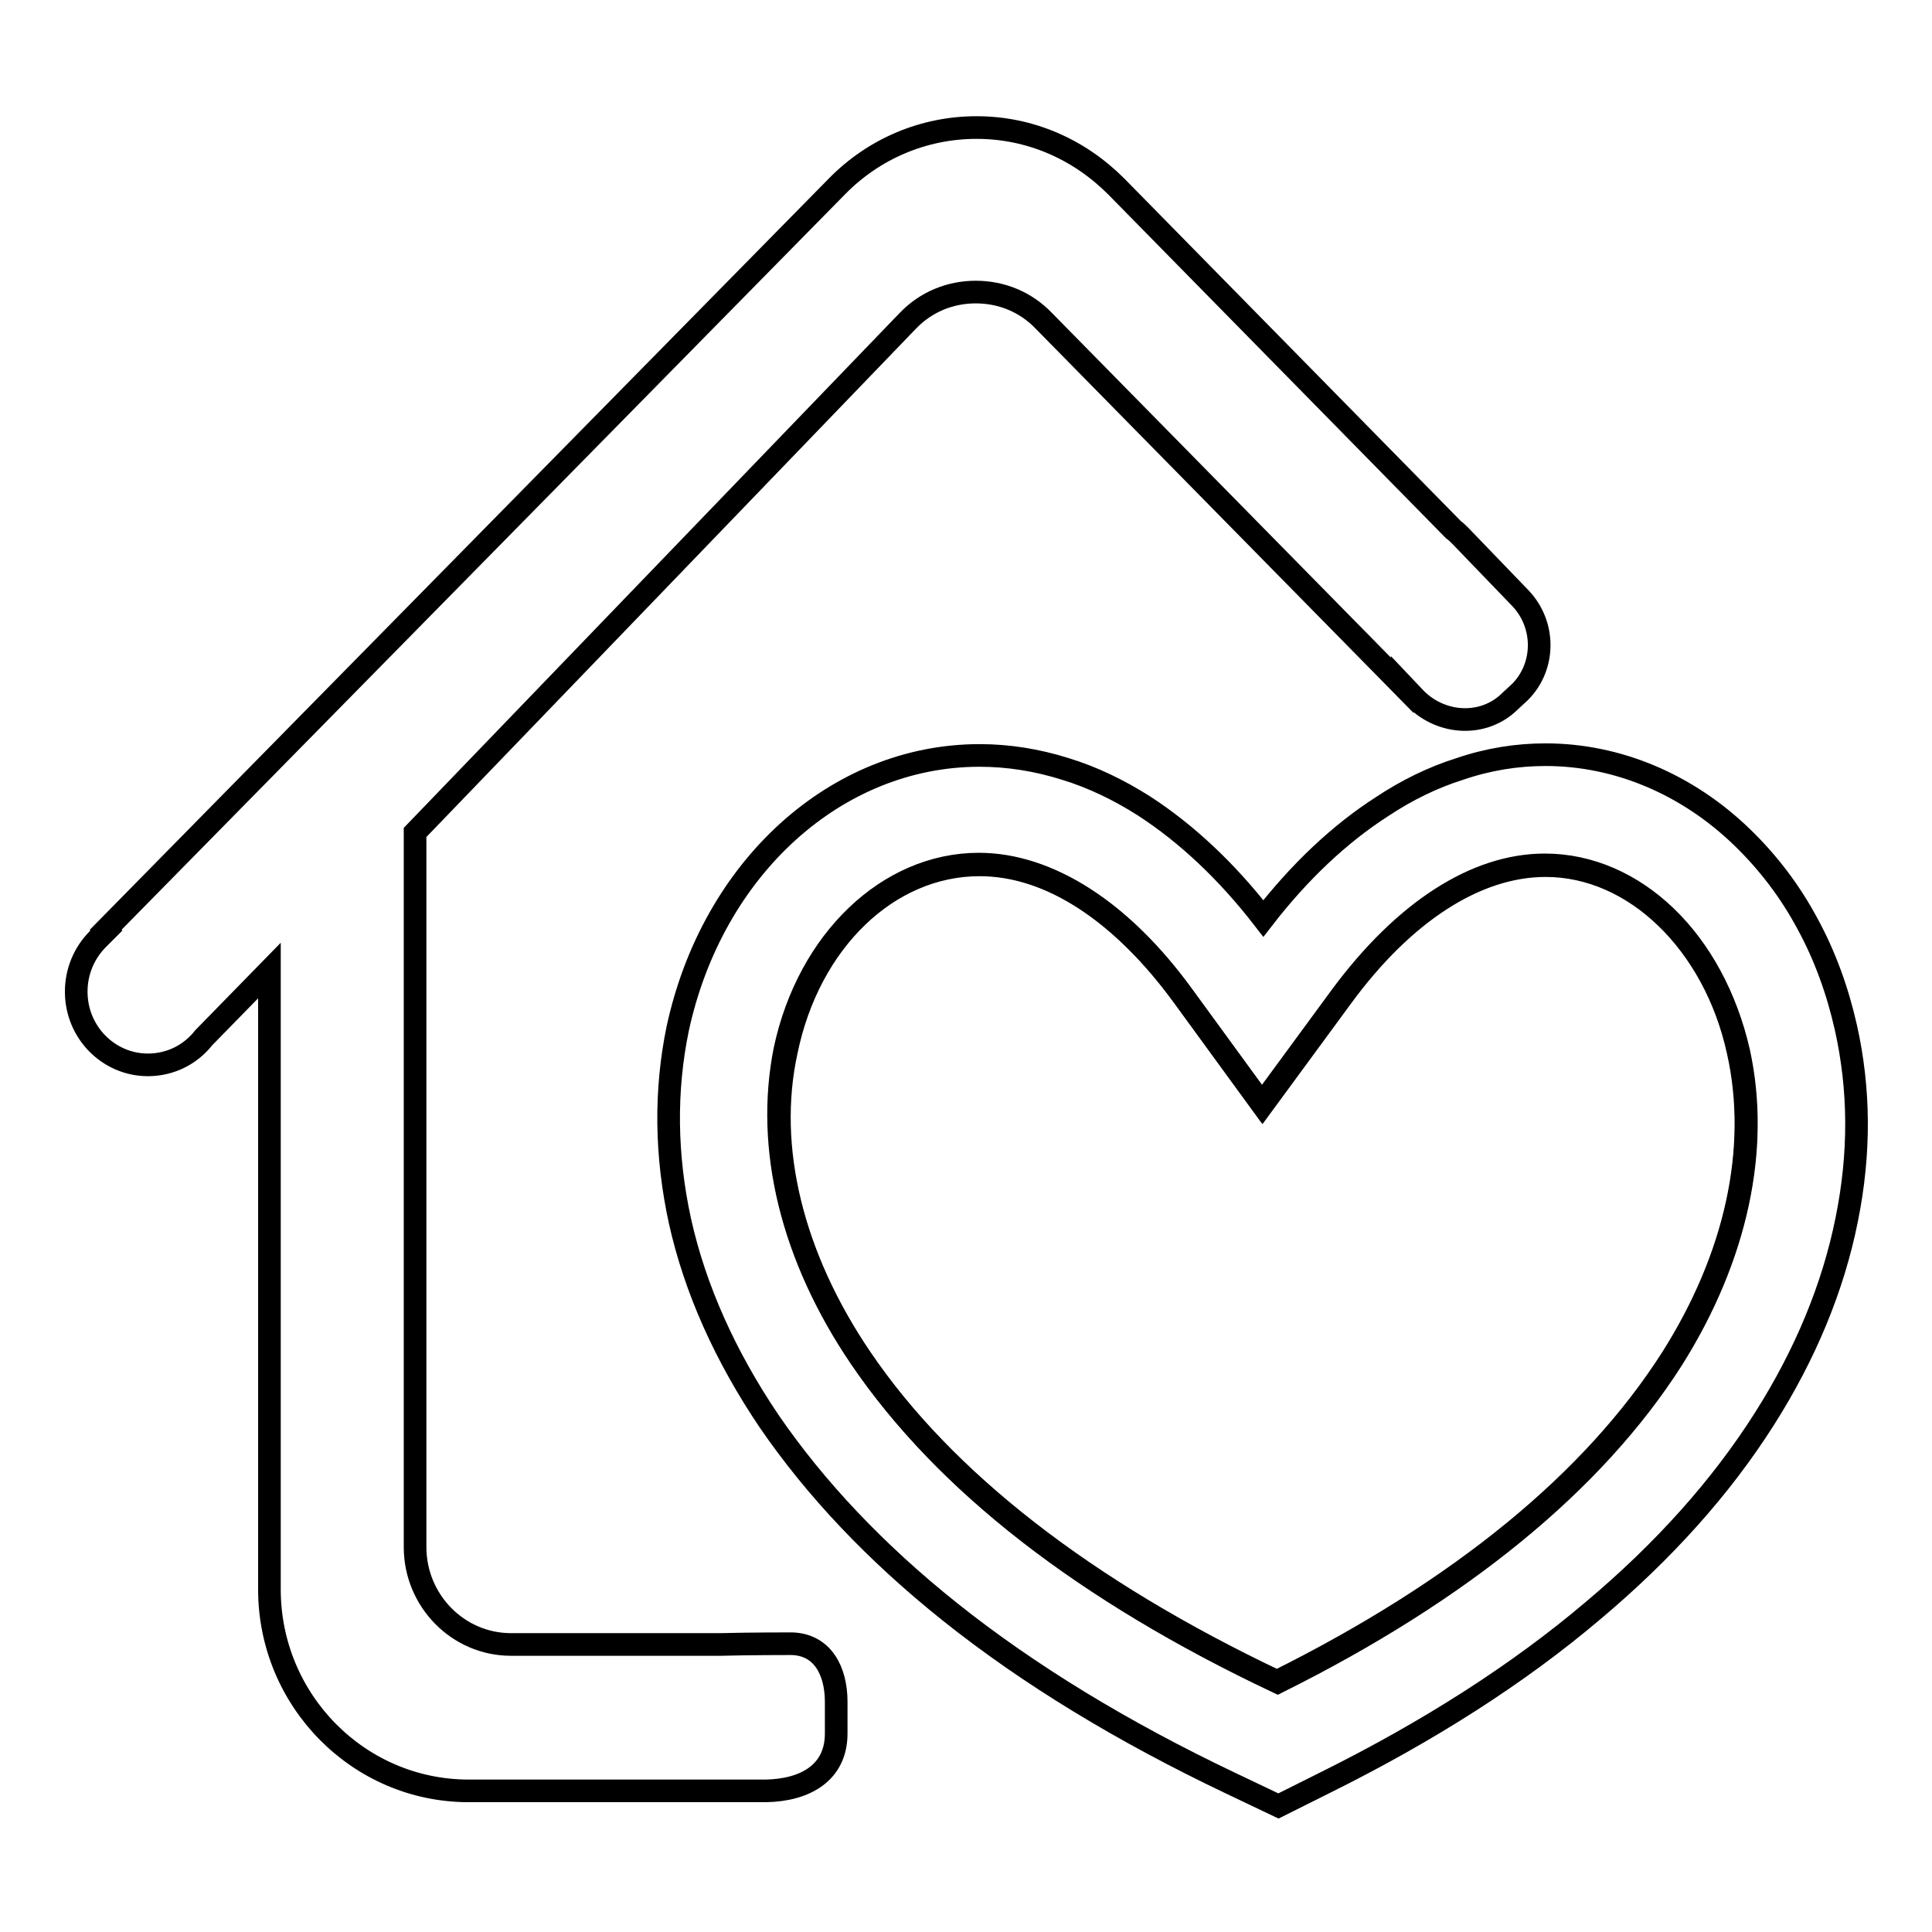
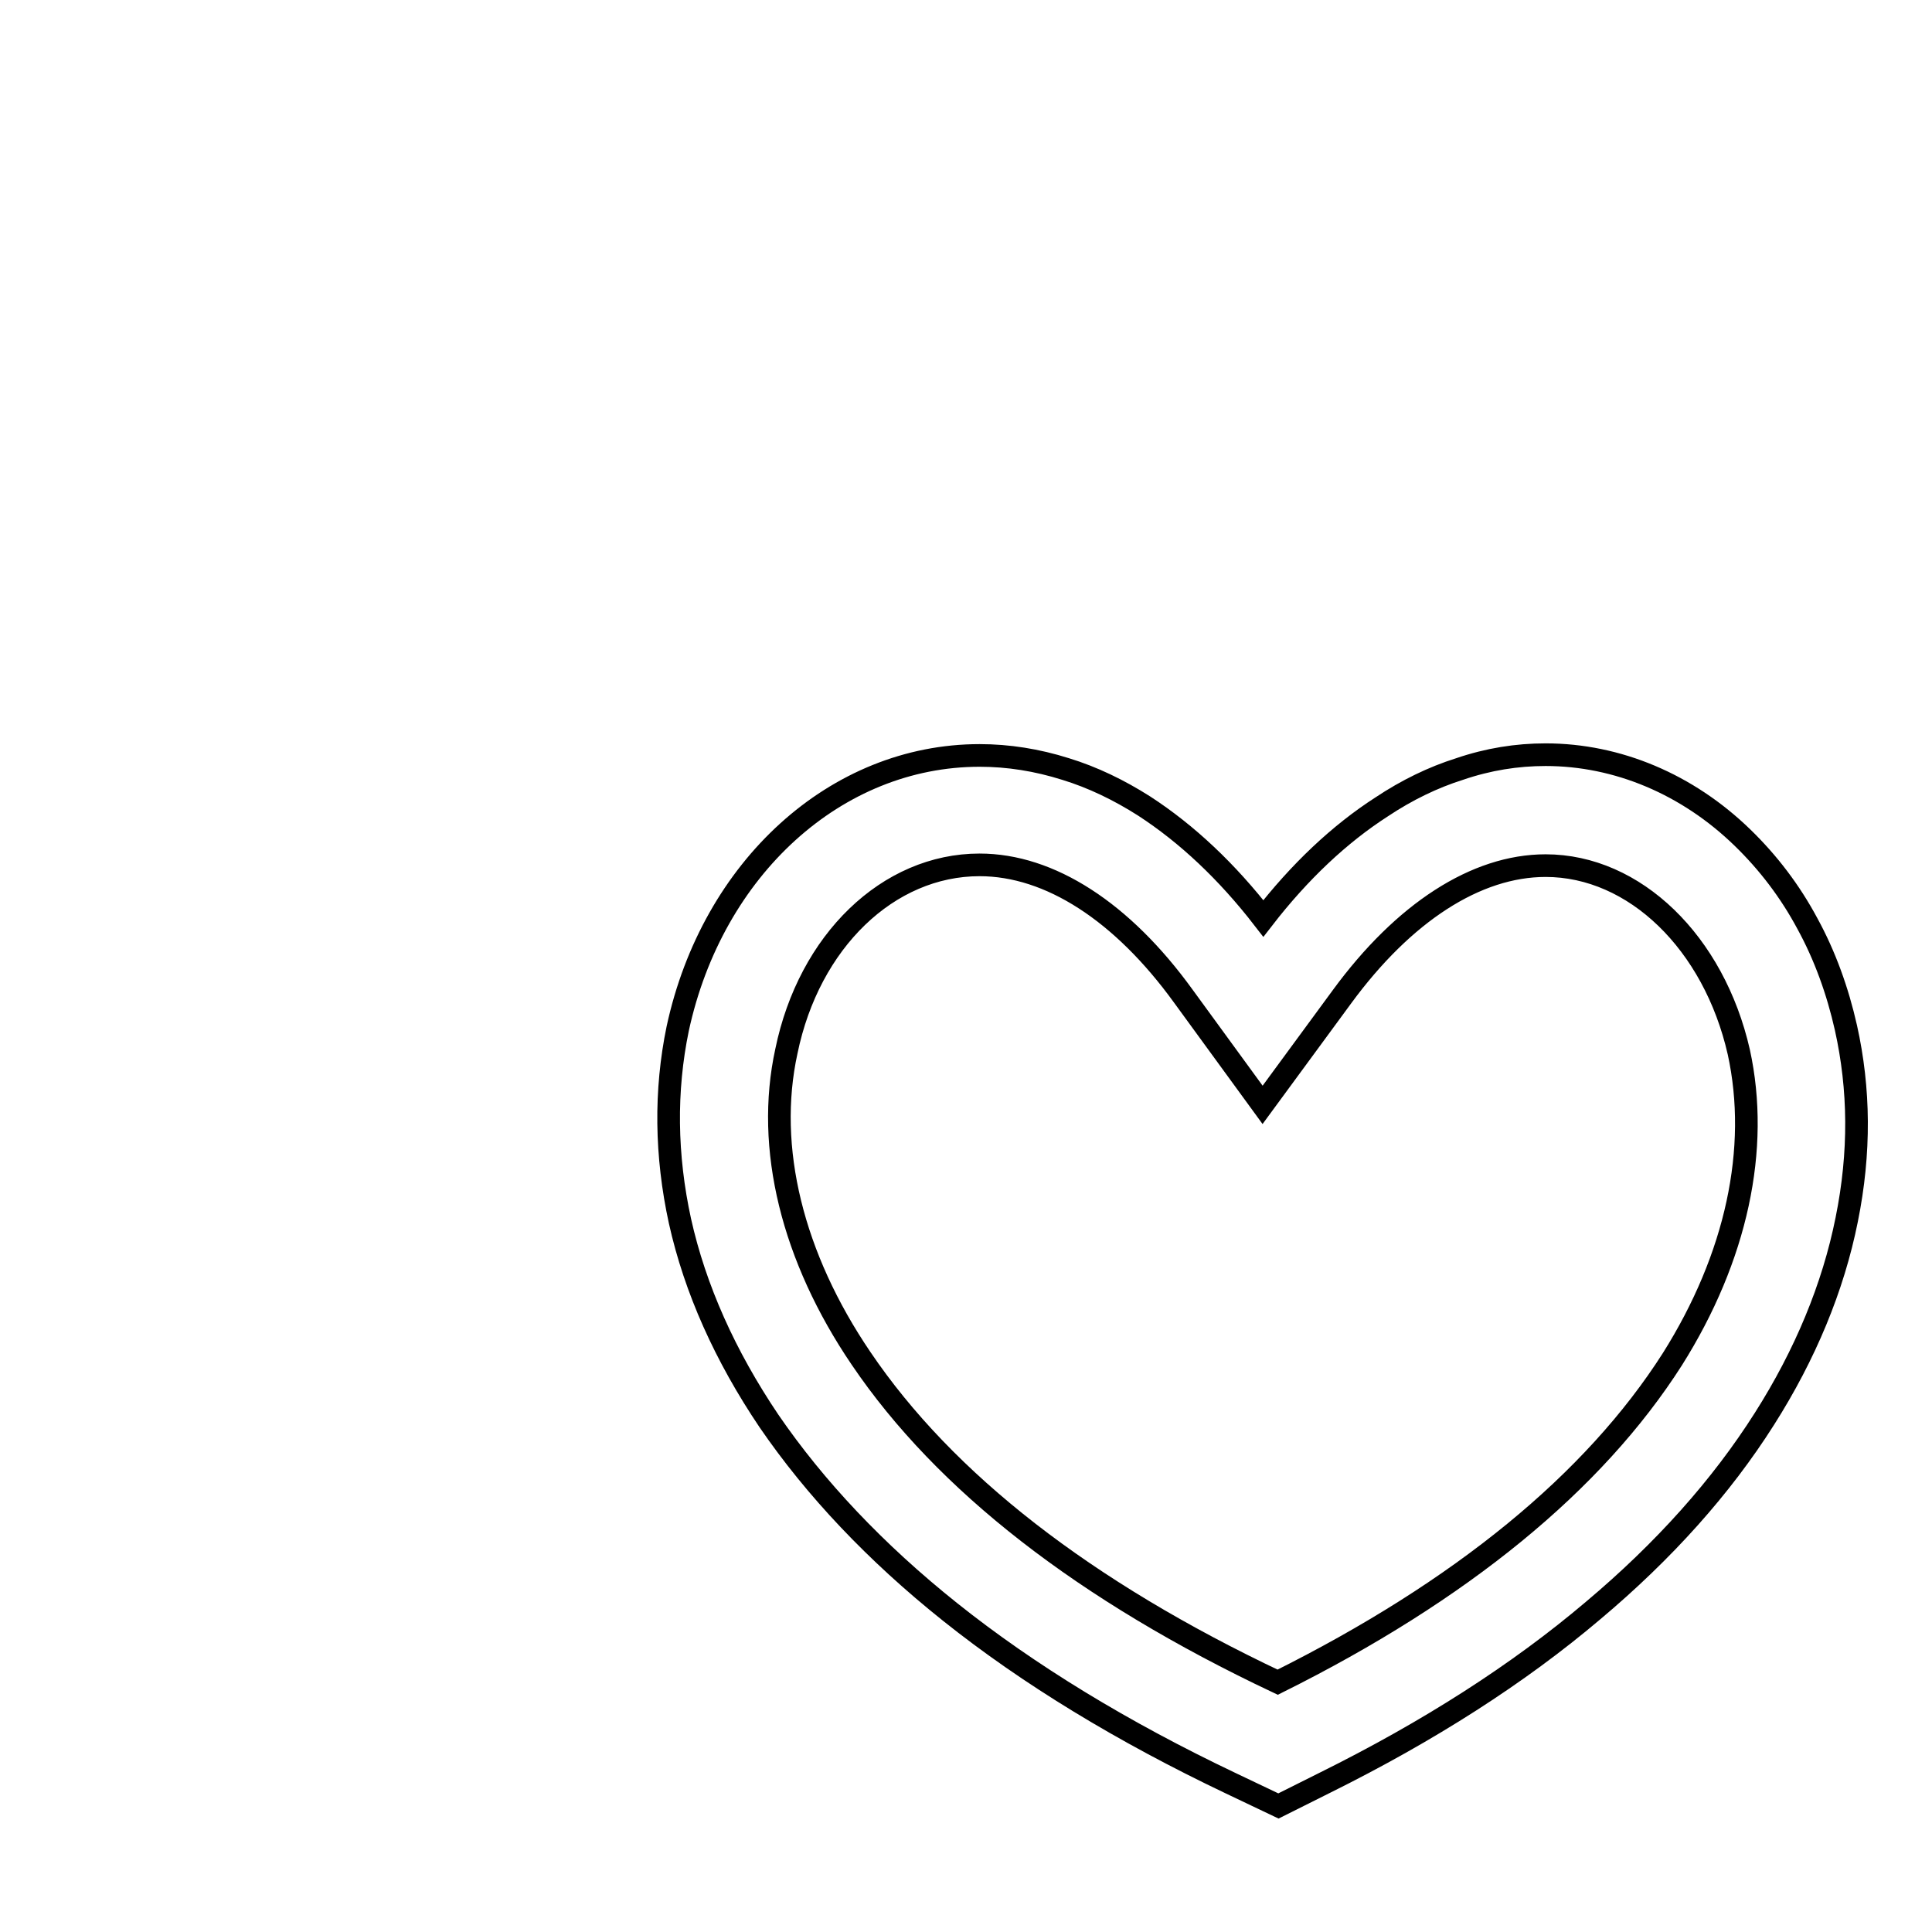
<svg xmlns="http://www.w3.org/2000/svg" version="1.1" x="0px" y="0px" viewBox="0 0 256 256" enable-background="new 0 0 256 256" xml:space="preserve">
  <g>
    <g>
-       <path stroke-width="3" fill-opacity="0" stroke="#000000" d="M114,179.9c11.1,16.3,29.7,30.8,55.2,42.9c24.3-12.1,41.9-26.5,52.3-42.8c8.5-13.4,11.7-27.8,8.8-40.7c-3.2-14.6-13.7-24.7-25.6-24.7c-9.2,0-18.7,6.2-27,17.4l-10.5,14.3l-10.5-14.4c-8.2-11.2-17.8-17.4-27-17.4c-12,0-22.6,10.1-25.7,24.6C101.4,152.1,104.9,166.5,114,179.9z" />
      <path stroke-width="3" fill-opacity="0" stroke="#000000" d="M244.6,136.2c-1.1-4.9-2.8-9.6-5.1-13.8c-2.3-4.3-5.2-8.1-8.6-11.4c-7.3-7.1-16.6-11-26.1-11c-3.8,0-7.6,0.6-11.4,1.9c-3.5,1.1-7,2.8-10.3,5c-5.6,3.6-10.9,8.6-15.7,14.8c-4.8-6.2-10.1-11.2-15.8-14.9c-3.3-2.1-6.8-3.8-10.4-4.9c-3.8-1.2-7.6-1.8-11.4-1.8c-19,0-35.4,14.9-40,36.2c-1.7,8.2-1.6,16.8,0.3,25.5c2,9,6,17.9,11.8,26.5c6.1,8.9,14.1,17.4,24,25.3c10.4,8.3,22.9,15.9,37.2,22.7l6.3,3l6.2-3.1c13.7-6.8,25.6-14.4,35.5-22.8c9.4-7.9,17-16.4,22.7-25.4c5.4-8.5,9.1-17.4,10.9-26.4C246.5,152.7,246.4,144.3,244.6,136.2z M129.8,114.6c9.3,0,18.9,6.2,27,17.4l10.5,14.4l10.5-14.3c8.2-11.2,17.8-17.4,27-17.4c11.8,0,22.3,10.2,25.6,24.7c2.8,12.8-0.3,27.2-8.8,40.7c-10.4,16.3-28,30.7-52.3,42.8c-25.6-12.1-44.1-26.5-55.2-42.9c-9.1-13.4-12.7-27.9-9.9-40.7C107.2,124.7,117.7,114.6,129.8,114.6z" />
-       <path stroke-width="3" fill-opacity="0" stroke="#000000" d="M193.5,71c-0.3-0.3-0.6-0.6-0.9-0.8l-44.7-45.5c-5-5-11.5-7.8-18.5-7.8c-7,0-13.6,2.8-18.5,7.8L14,123.2l0.1,0.1l-1.1,1.1c-1.9,1.9-2.9,4.4-2.9,7c0,5.4,4.3,9.7,9.5,9.7c2.9,0,5.6-1.3,7.4-3.6l0.1-0.1l8.6-8.8v32.1c0,0,0,0.1,0,0.1l0,1.7h0v48.1c0,14.7,11.8,26.7,26.4,26.7h39.2h0.2c5.2-0.1,9.3-2.4,9.3-7.6v-4.2c0-4.1-1.8-7.6-5.9-7.7c-0.1,0-5.7,0-9.4,0.1l-3.9,0H67.7c-7,0-12.7-5.8-12.7-12.9l0-94.7l65.3-67.8c2.4-2.5,5.6-3.8,9-3.8c3.4,0,6.6,1.3,9,3.8l47.5,48.3c0,0,0,0,0-0.1l1.8,1.9c3.5,3.5,9.1,3.7,12.5,0.3l1.3-1.2c3.4-3.4,3.4-9,0-12.5L193.5,71z" />
    </g>
  </g>
</svg>